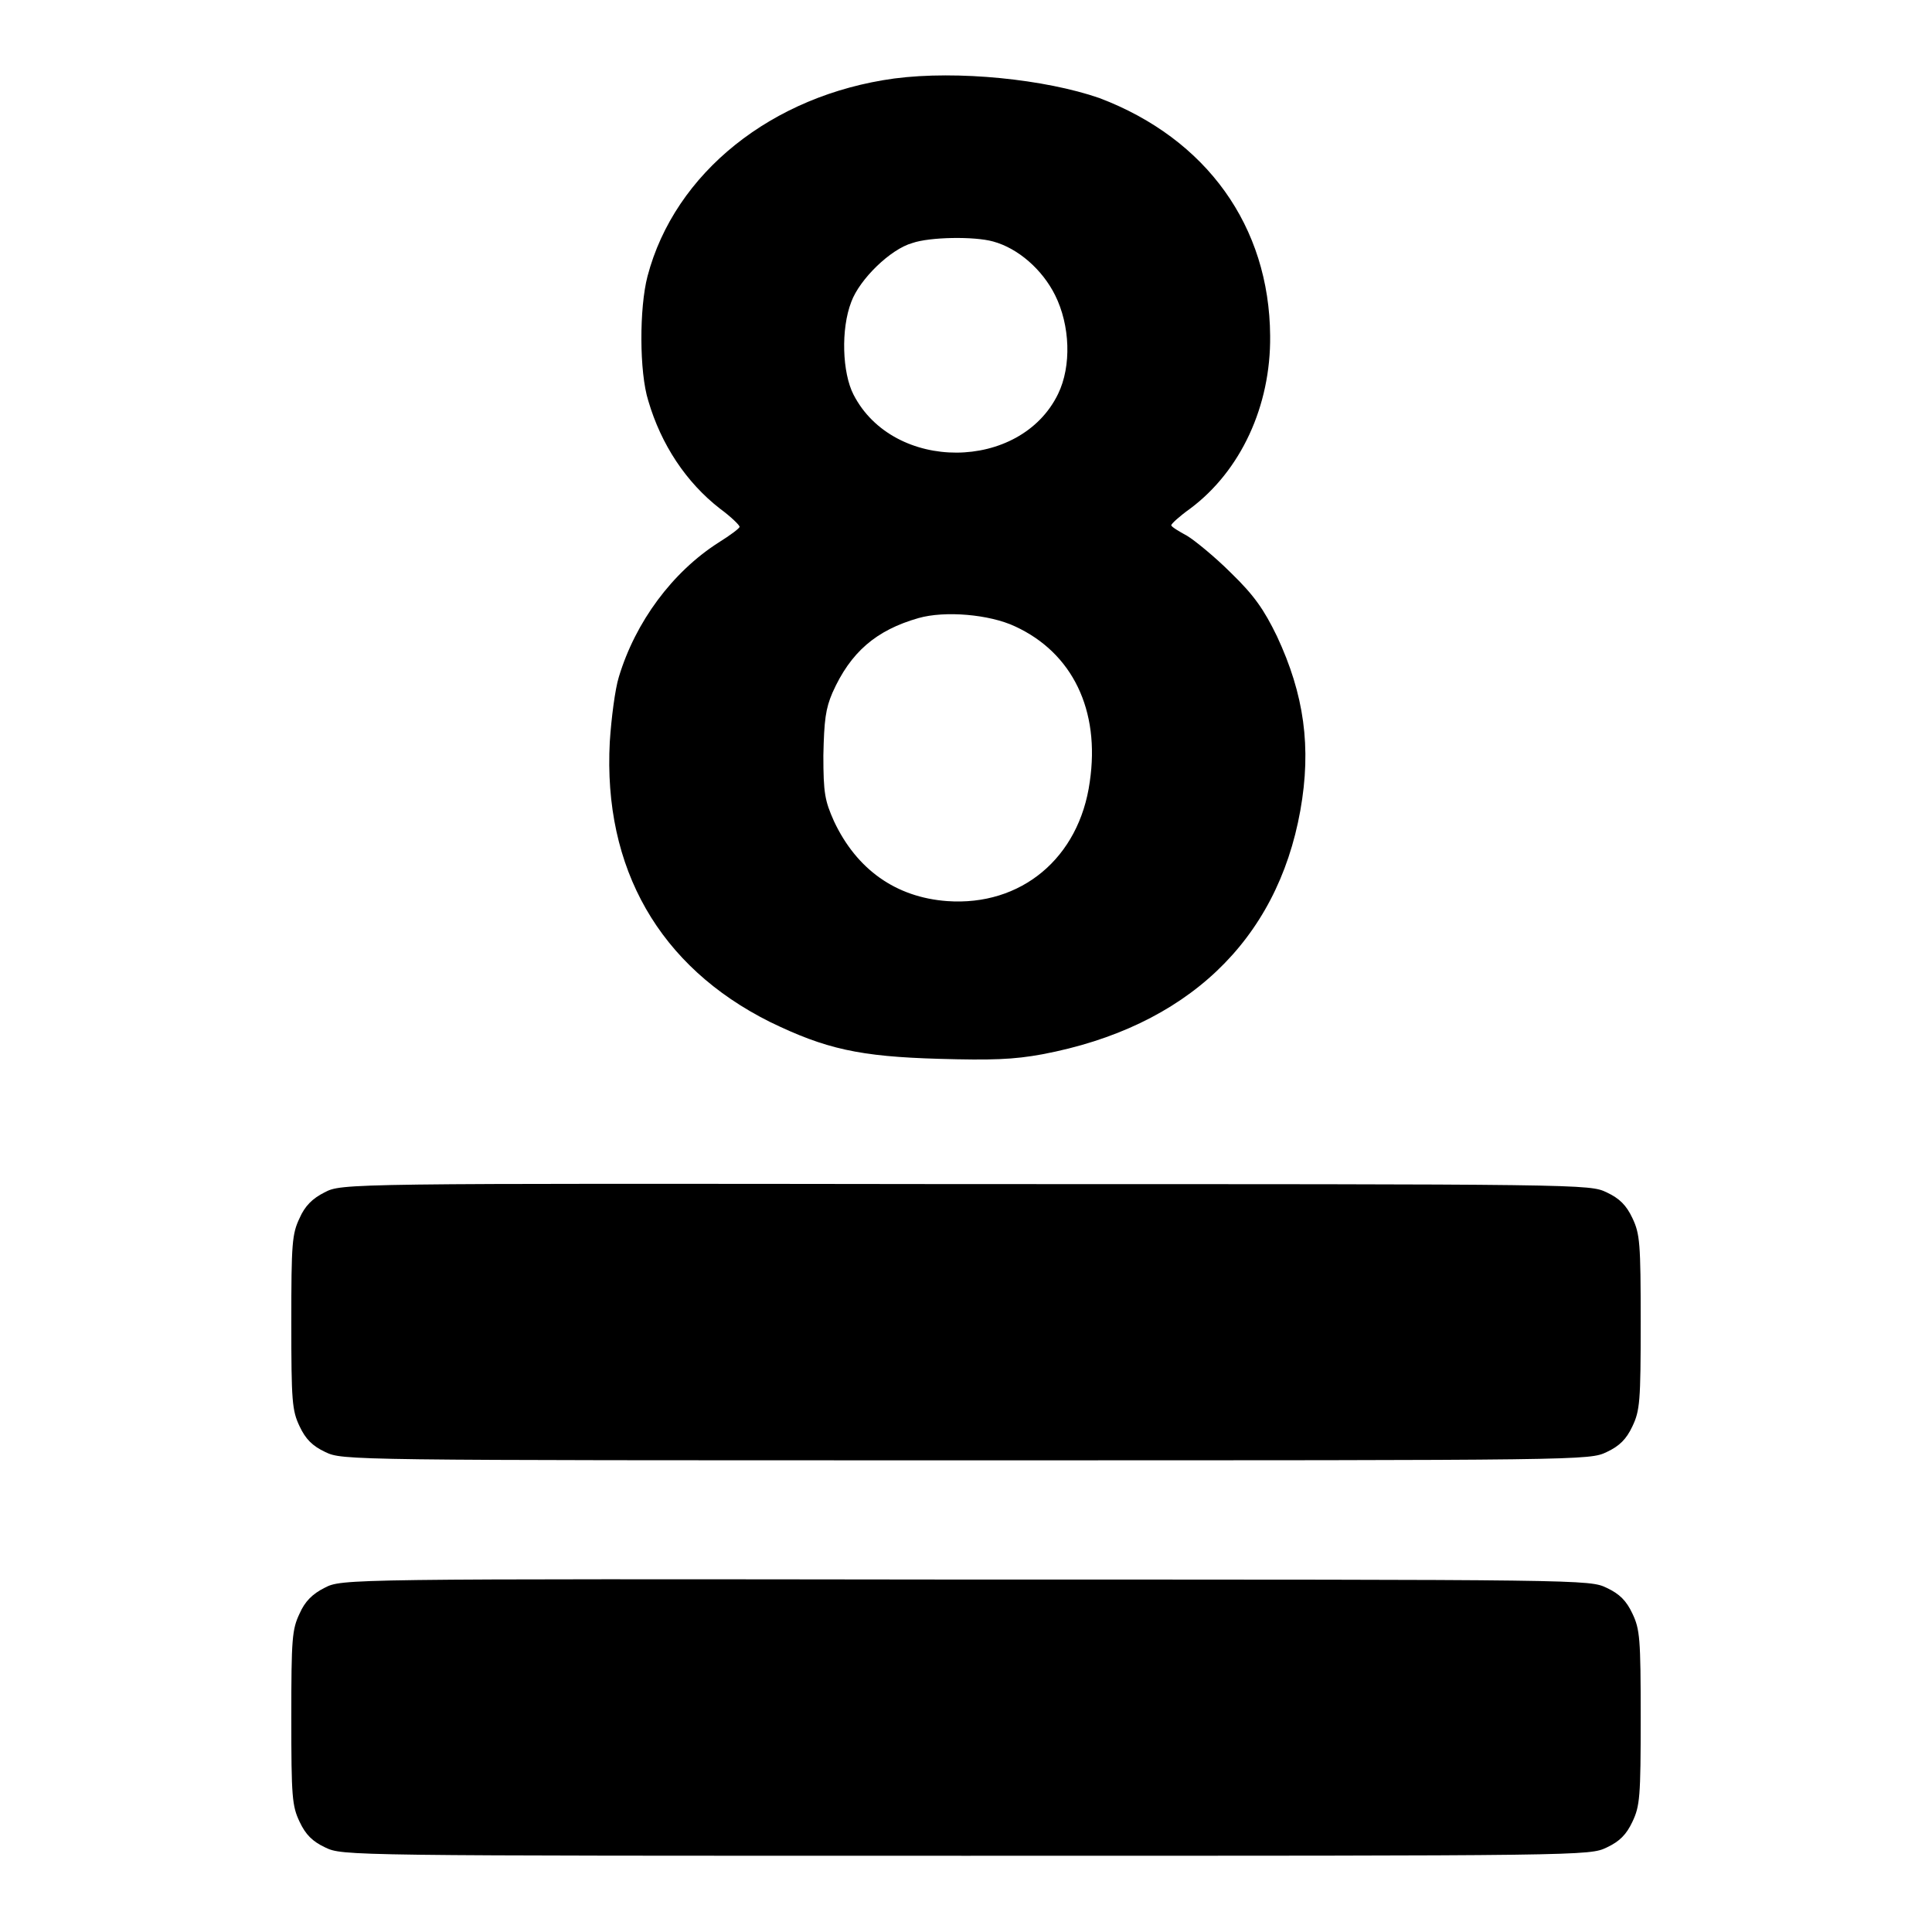
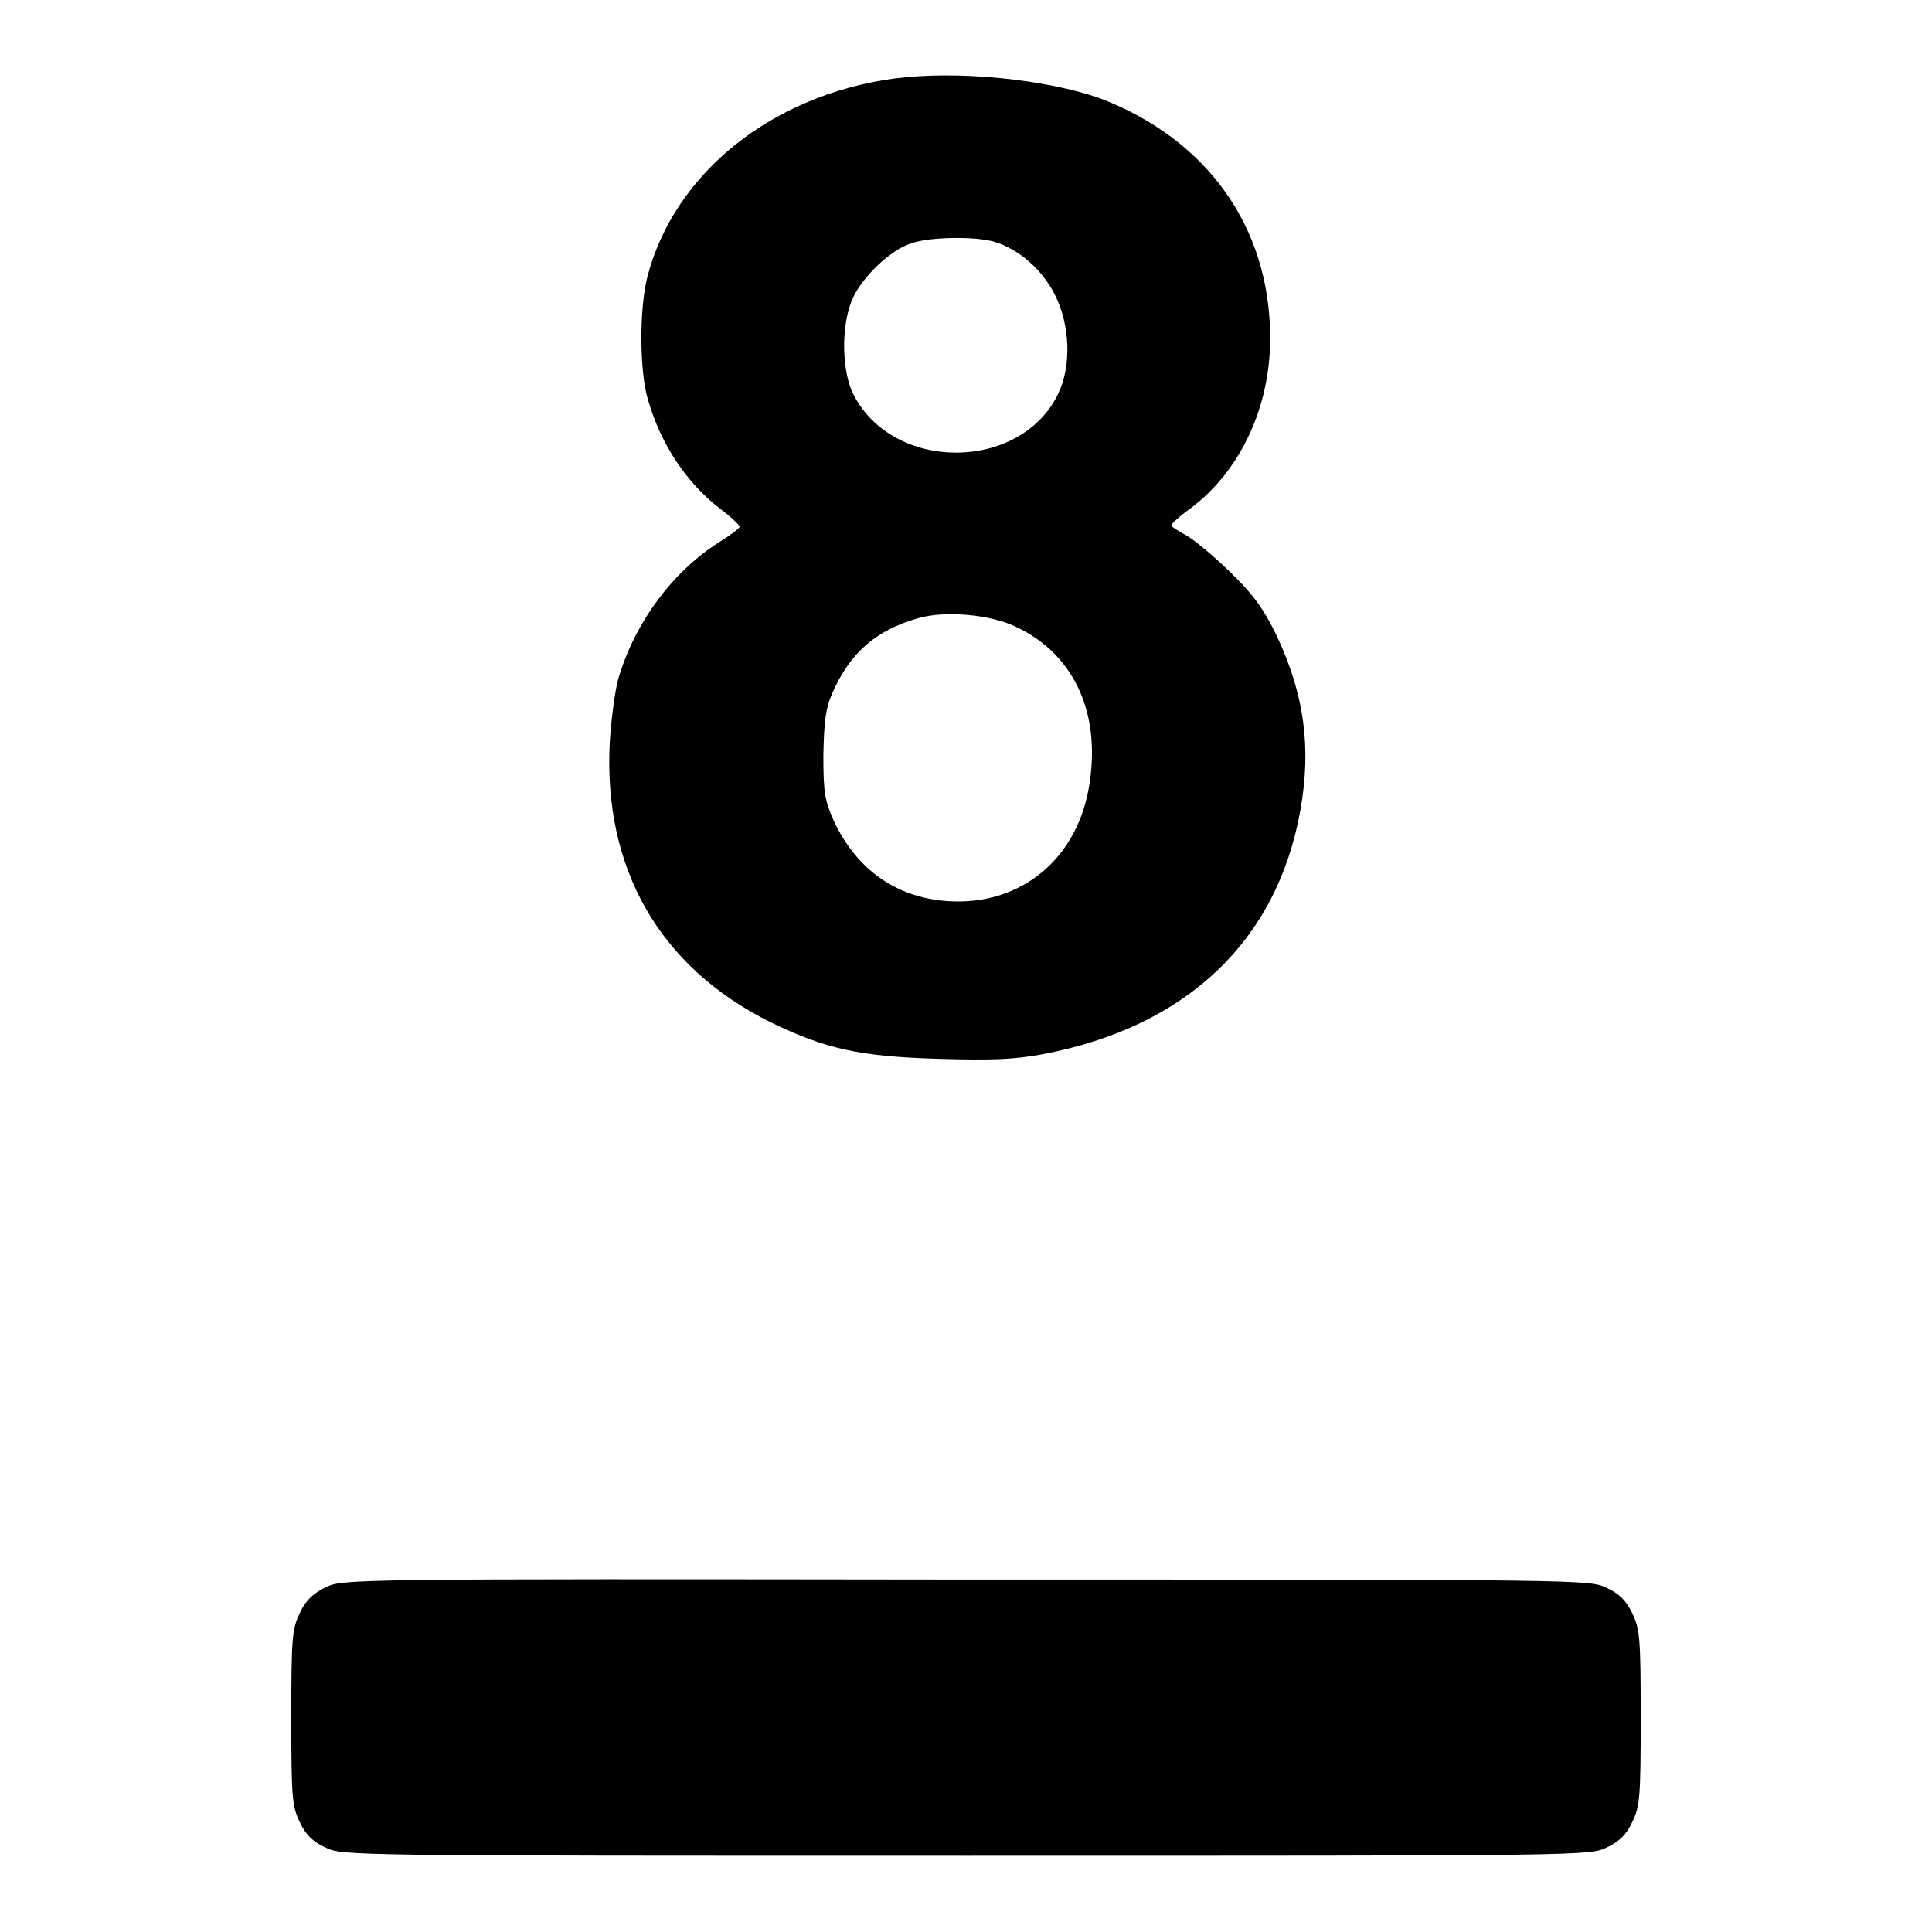
<svg xmlns="http://www.w3.org/2000/svg" version="1.1" x="0px" y="0px" viewBox="0 0 256 256" enable-background="new 0 0 256 256" xml:space="preserve">
  <g>
    <g>
      <g>
        <path fill="#000000" d="M118.5,10.4c-16.2,2.2-29.1,12.5-32.7,26.2c-1.1,4.2-1.1,12.7,0.1,16.5c1.7,5.8,5,10.8,9.5,14.3c1.5,1.1,2.6,2.2,2.6,2.4c0,0.2-1.2,1.1-2.8,2.1c-6.1,3.9-11,10.5-13.2,17.8c-0.5,1.6-1,5.5-1.2,8.6c-0.9,16.8,6.6,29.8,21.2,37.1c7.4,3.6,11.9,4.6,22.4,4.9c7,0.2,9.9,0.1,13.7-0.6c19.1-3.6,31.1-15,34.2-32.3c1.5-8.4,0.5-15.4-3.1-23.1c-1.7-3.5-3-5.4-6.1-8.4c-2.1-2.1-4.8-4.3-5.8-4.9c-1.1-0.6-2.1-1.2-2.1-1.4c0-0.2,1.1-1.2,2.5-2.2c6.7-5,10.7-13.6,10.6-22.9c-0.1-14.5-8.4-26.1-22.6-31.5C138.5,10.5,126.9,9.3,118.5,10.4z M131.6,32c3.3,0.9,6.5,3.7,8.2,7.1c2,4,2.2,9.4,0.4,13.1c-5,10.3-21.8,10.4-27.1,0.1c-1.5-2.9-1.7-8.7-0.3-12.3c1.1-3,5.2-7,8.1-7.8C123.2,31.4,129.1,31.3,131.6,32z M134.5,83c7.6,3.5,11.3,11.1,9.9,20.6c-1.4,10.1-9.1,16.5-18.9,15.8c-6.8-0.5-12-4.2-15-10.6c-1.2-2.7-1.4-3.7-1.4-8.7c0.1-4.7,0.3-6.2,1.2-8.3c2.4-5.4,5.8-8.3,11.4-9.9C125.2,80.9,131.1,81.4,134.5,83z" />
-         <path fill="#000000" d="M43,158c-1.6,0.8-2.6,1.8-3.3,3.4c-1,2.1-1.1,3.3-1.1,13.8s0.1,11.7,1.1,13.8c0.8,1.7,1.7,2.6,3.4,3.4c2.3,1.1,2.6,1.1,84.9,1.1c82.3,0,82.6,0,84.9-1.1c1.7-0.8,2.6-1.7,3.4-3.4c1-2.1,1.1-3.3,1.1-13.8s-0.1-11.7-1.1-13.8c-0.8-1.7-1.7-2.6-3.4-3.4c-2.3-1.1-2.6-1.1-85-1.1C45.4,156.8,45.3,156.8,43,158z" />
        <path fill="#000000" d="M43,210.4c-1.6,0.8-2.6,1.8-3.3,3.4c-1,2.1-1.1,3.3-1.1,13.8c0,10.5,0.1,11.7,1.1,13.8c0.8,1.7,1.7,2.6,3.4,3.4c2.3,1.1,2.6,1.1,84.9,1.1c82.3,0,82.6,0,84.9-1.1c1.7-0.8,2.6-1.7,3.4-3.4c1-2.1,1.1-3.3,1.1-13.8c0-10.5-0.1-11.7-1.1-13.8c-0.8-1.7-1.7-2.6-3.4-3.4c-2.3-1.1-2.6-1.1-85-1.1C45.4,209.2,45.3,209.2,43,210.4z" />
      </g>
    </g>
  </g>
</svg>